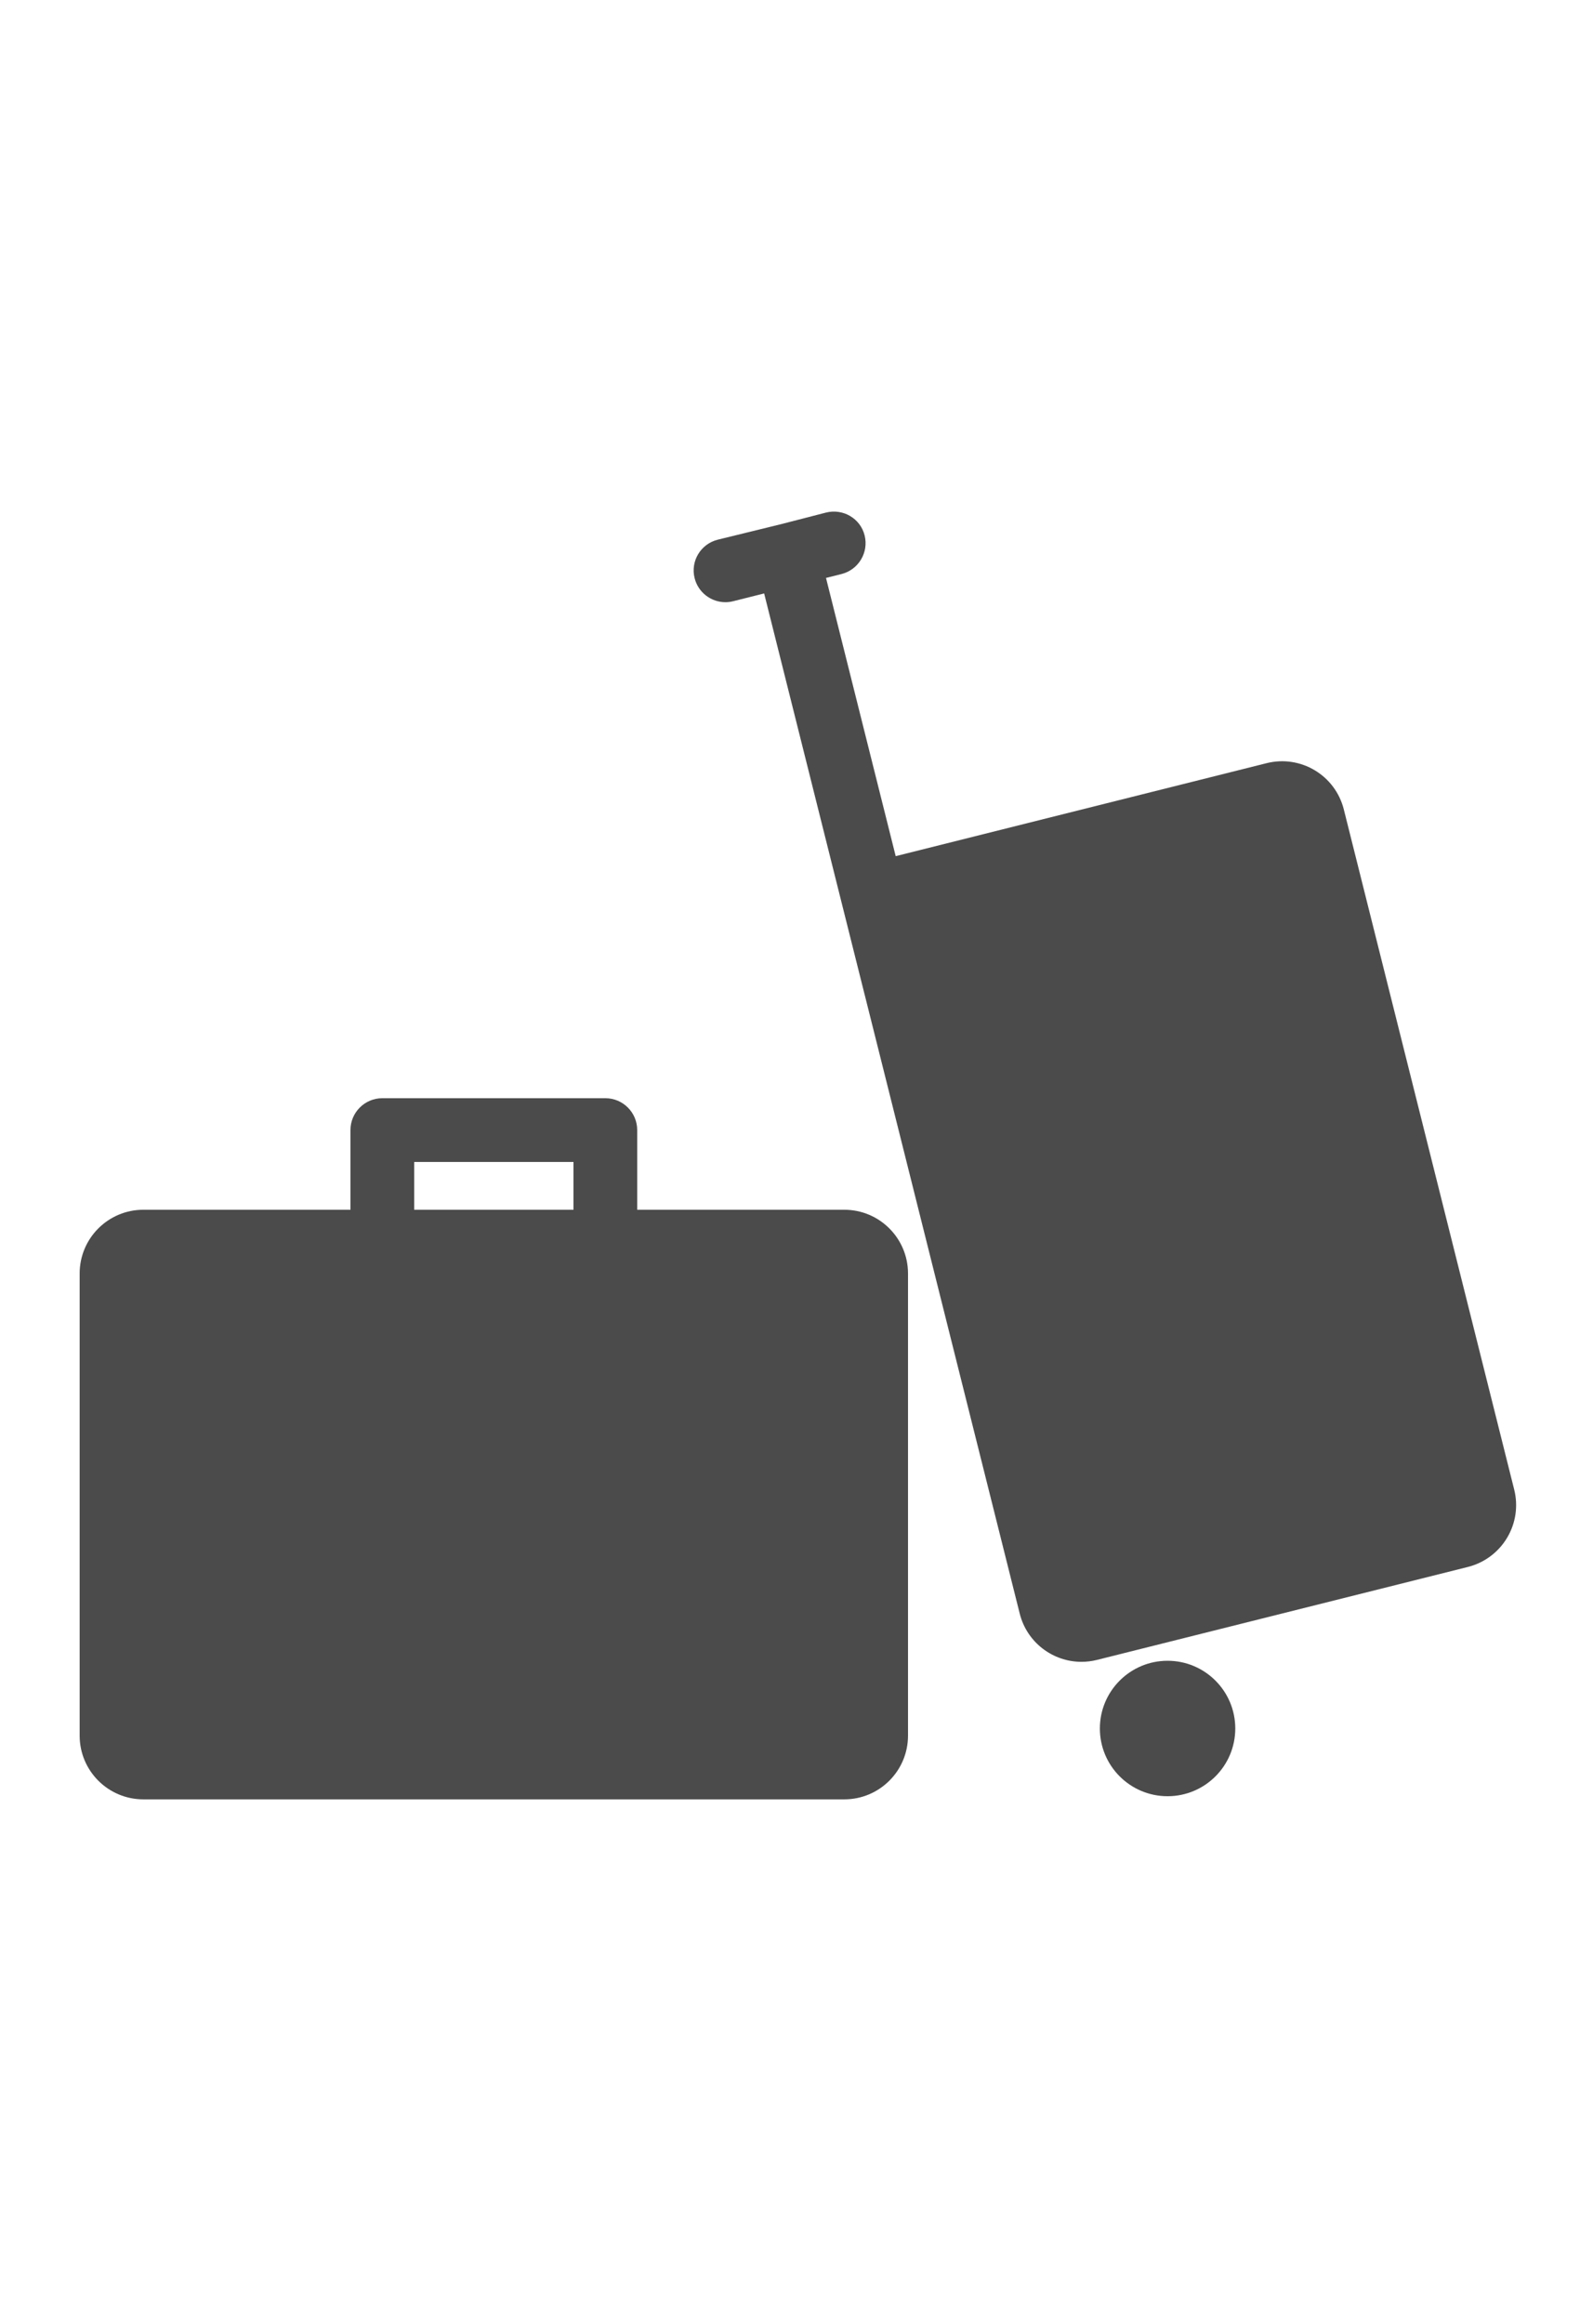
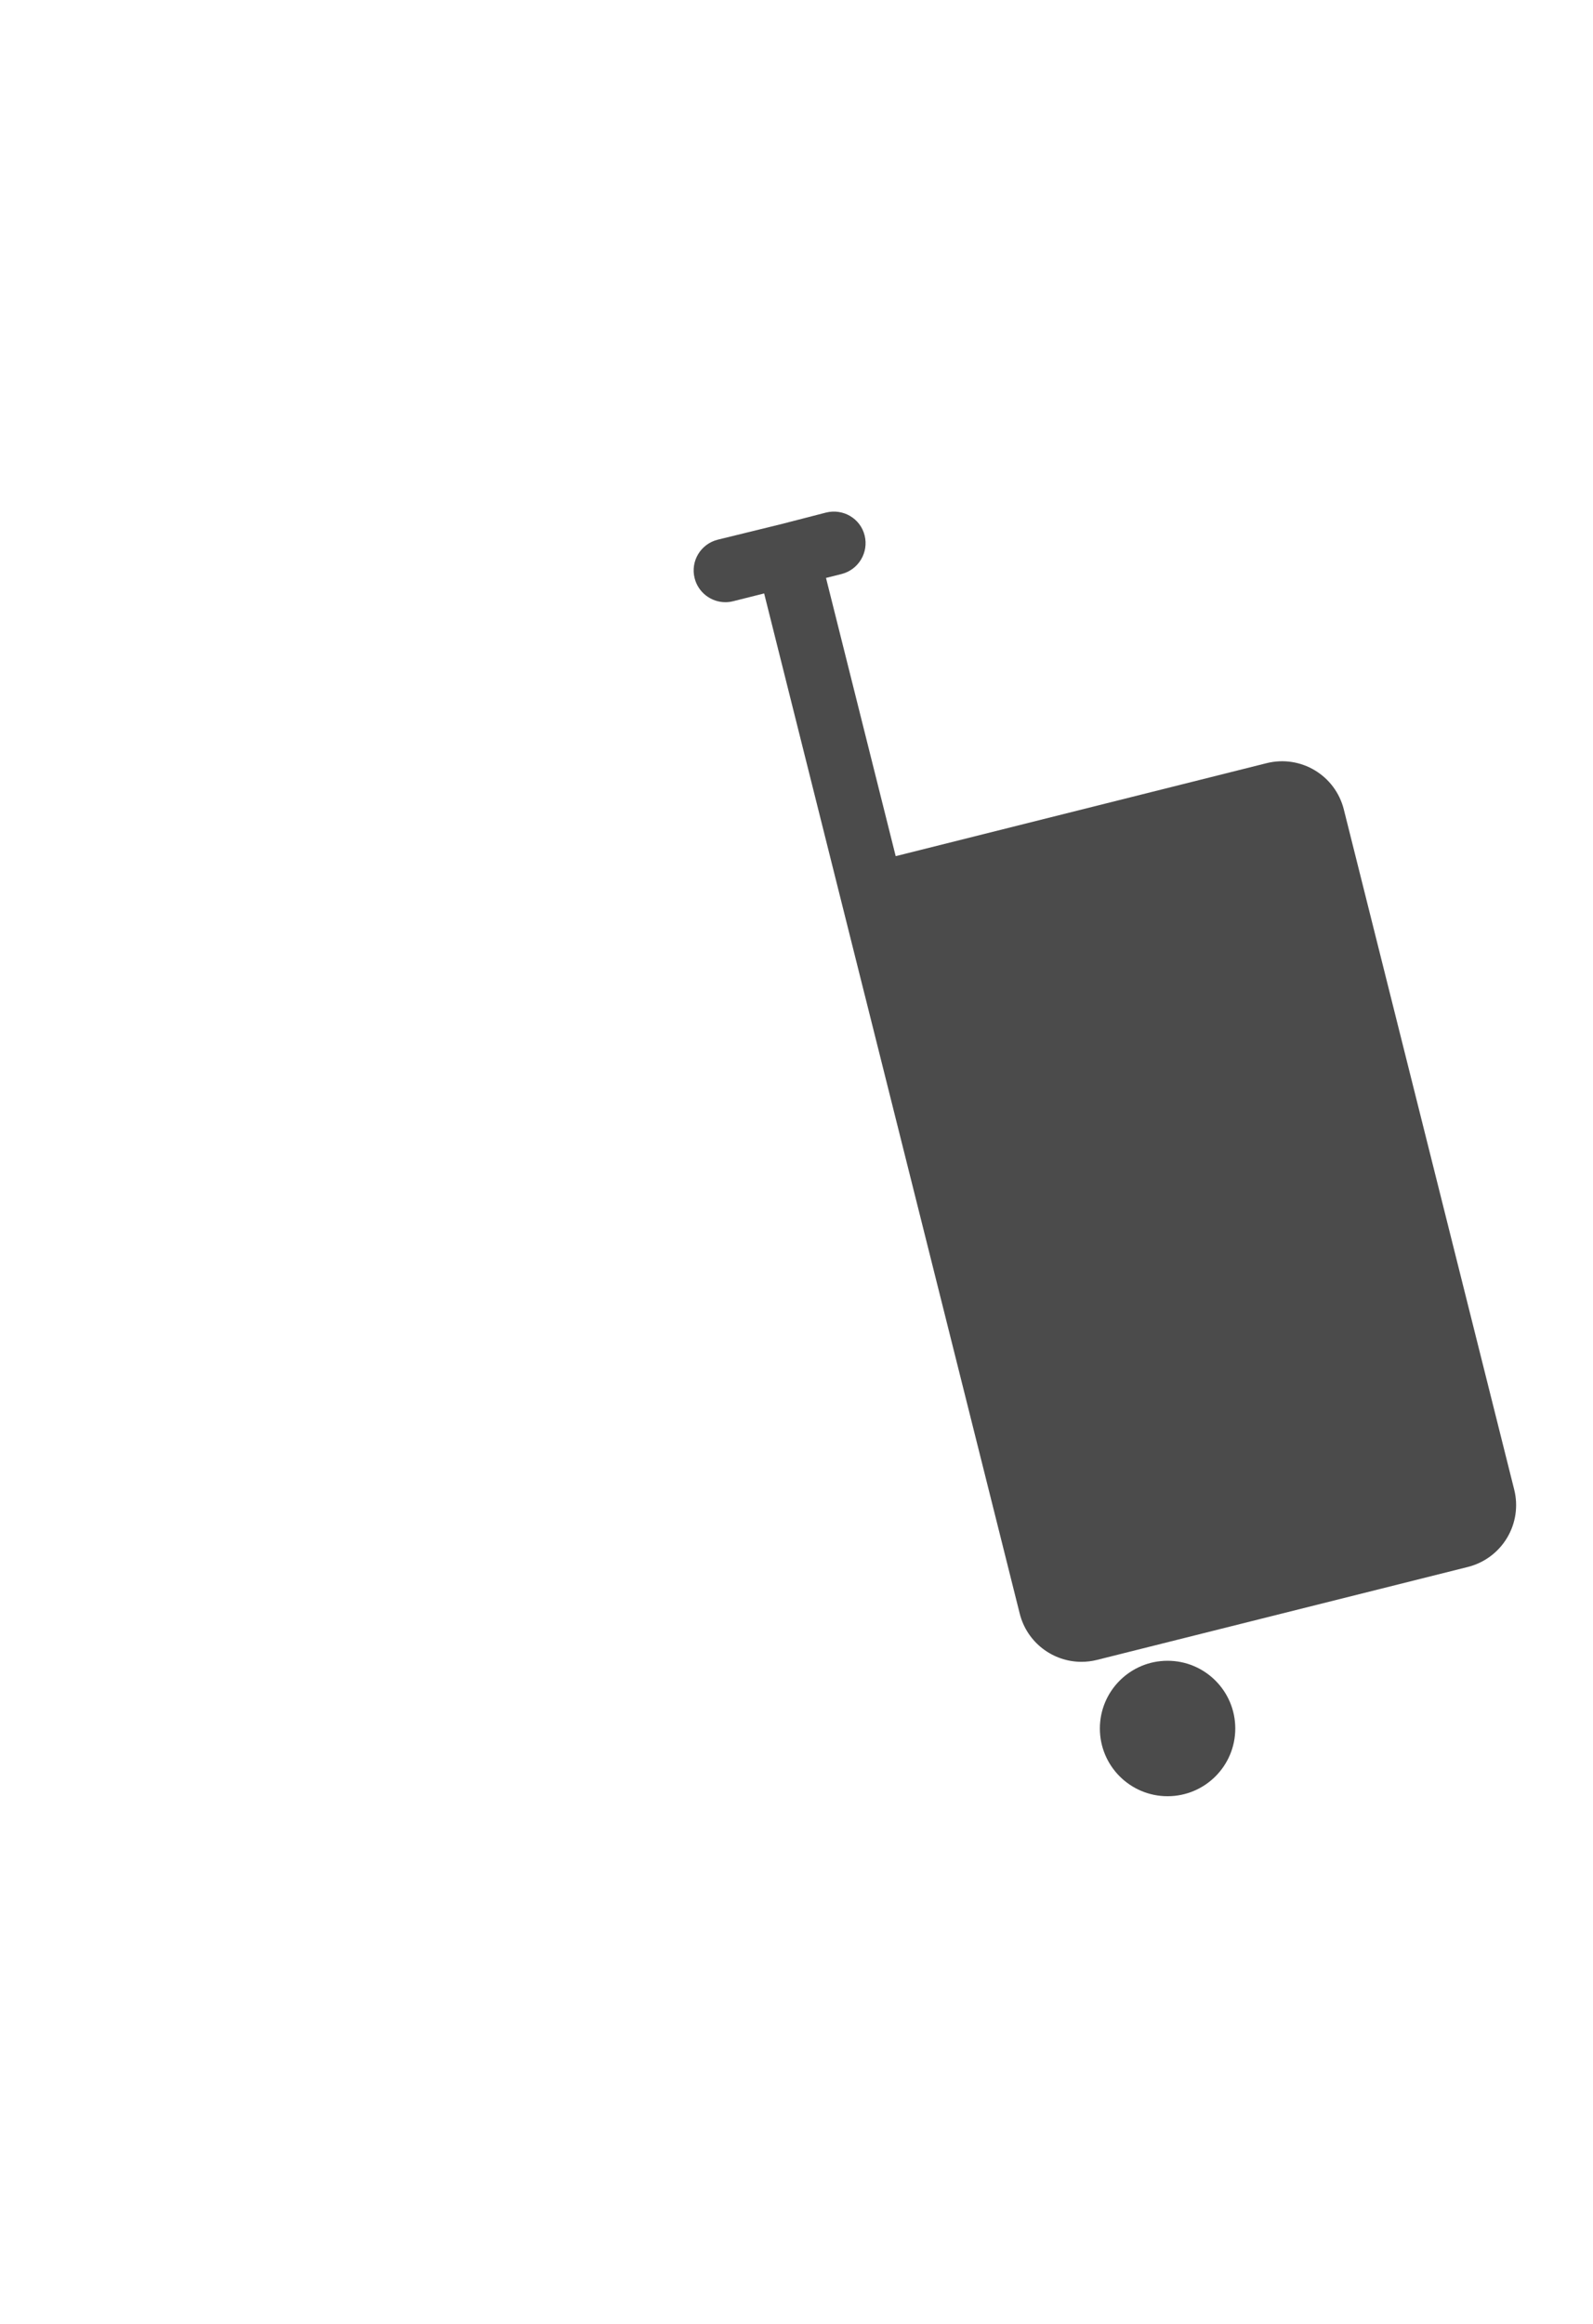
<svg xmlns="http://www.w3.org/2000/svg" version="1.1" id="Layer_1" x="0px" y="0px" width="960px" height="1400px" viewBox="0 0 960 1400" enable-background="new 0 0 960 1400" xml:space="preserve">
  <g>
-     <path fill="#4B4B4B" d="M508.8,728.8H384v-48c0-10.599-8.602-19.2-19.2-19.2H230.4c-10.598,0-19.2,8.602-19.2,19.2v48H86.4   c-21.207,0-38.4,17.194-38.4,38.4V1045.6c0,21.207,17.193,38.4,38.4,38.4h422.4c21.206,0,38.4-17.193,38.4-38.4V767.2   C547.2,745.994,530.006,728.8,508.8,728.8z M249.6,700h96v28.8h-96V700z" />
    <path fill="#4B4B4B" d="M912.519,897.414L809.847,487.687c-5.155-20.573-25.92-33.091-46.589-27.917l-223.479,56.007l-42-167.616   l9.312-2.333c10.282-2.583,16.541-12.999,13.959-23.29c-2.592-10.282-13.018-16.32-23.3-13.738l-27.916,7.2c-0.01,0-0.02,0-0.029,0   s-0.02,0-0.028,0l-37.22,9.12c-10.281,2.582-16.541,12.893-13.958,23.184c2.198,8.717,10.013,14.486,18.604,14.486   c1.546,0,3.12-0.211,4.685-0.605l18.614-4.675l60.663,242.103c0.01,0.019,0.019,0.048,0.028,0.066l93.322,372.403   c4.367,17.434,20.016,29.069,37.219,29.069c3.082,0,6.221-0.375,9.36-1.162l223.497-55.997c9.869-2.477,18.365-8.774,23.597-17.51   C913.44,917.767,914.995,907.303,912.519,897.414z" />
    <circle fill="#4B4B4B" cx="703.622" cy="1041.309" r="40.8" />
  </g>
</svg>